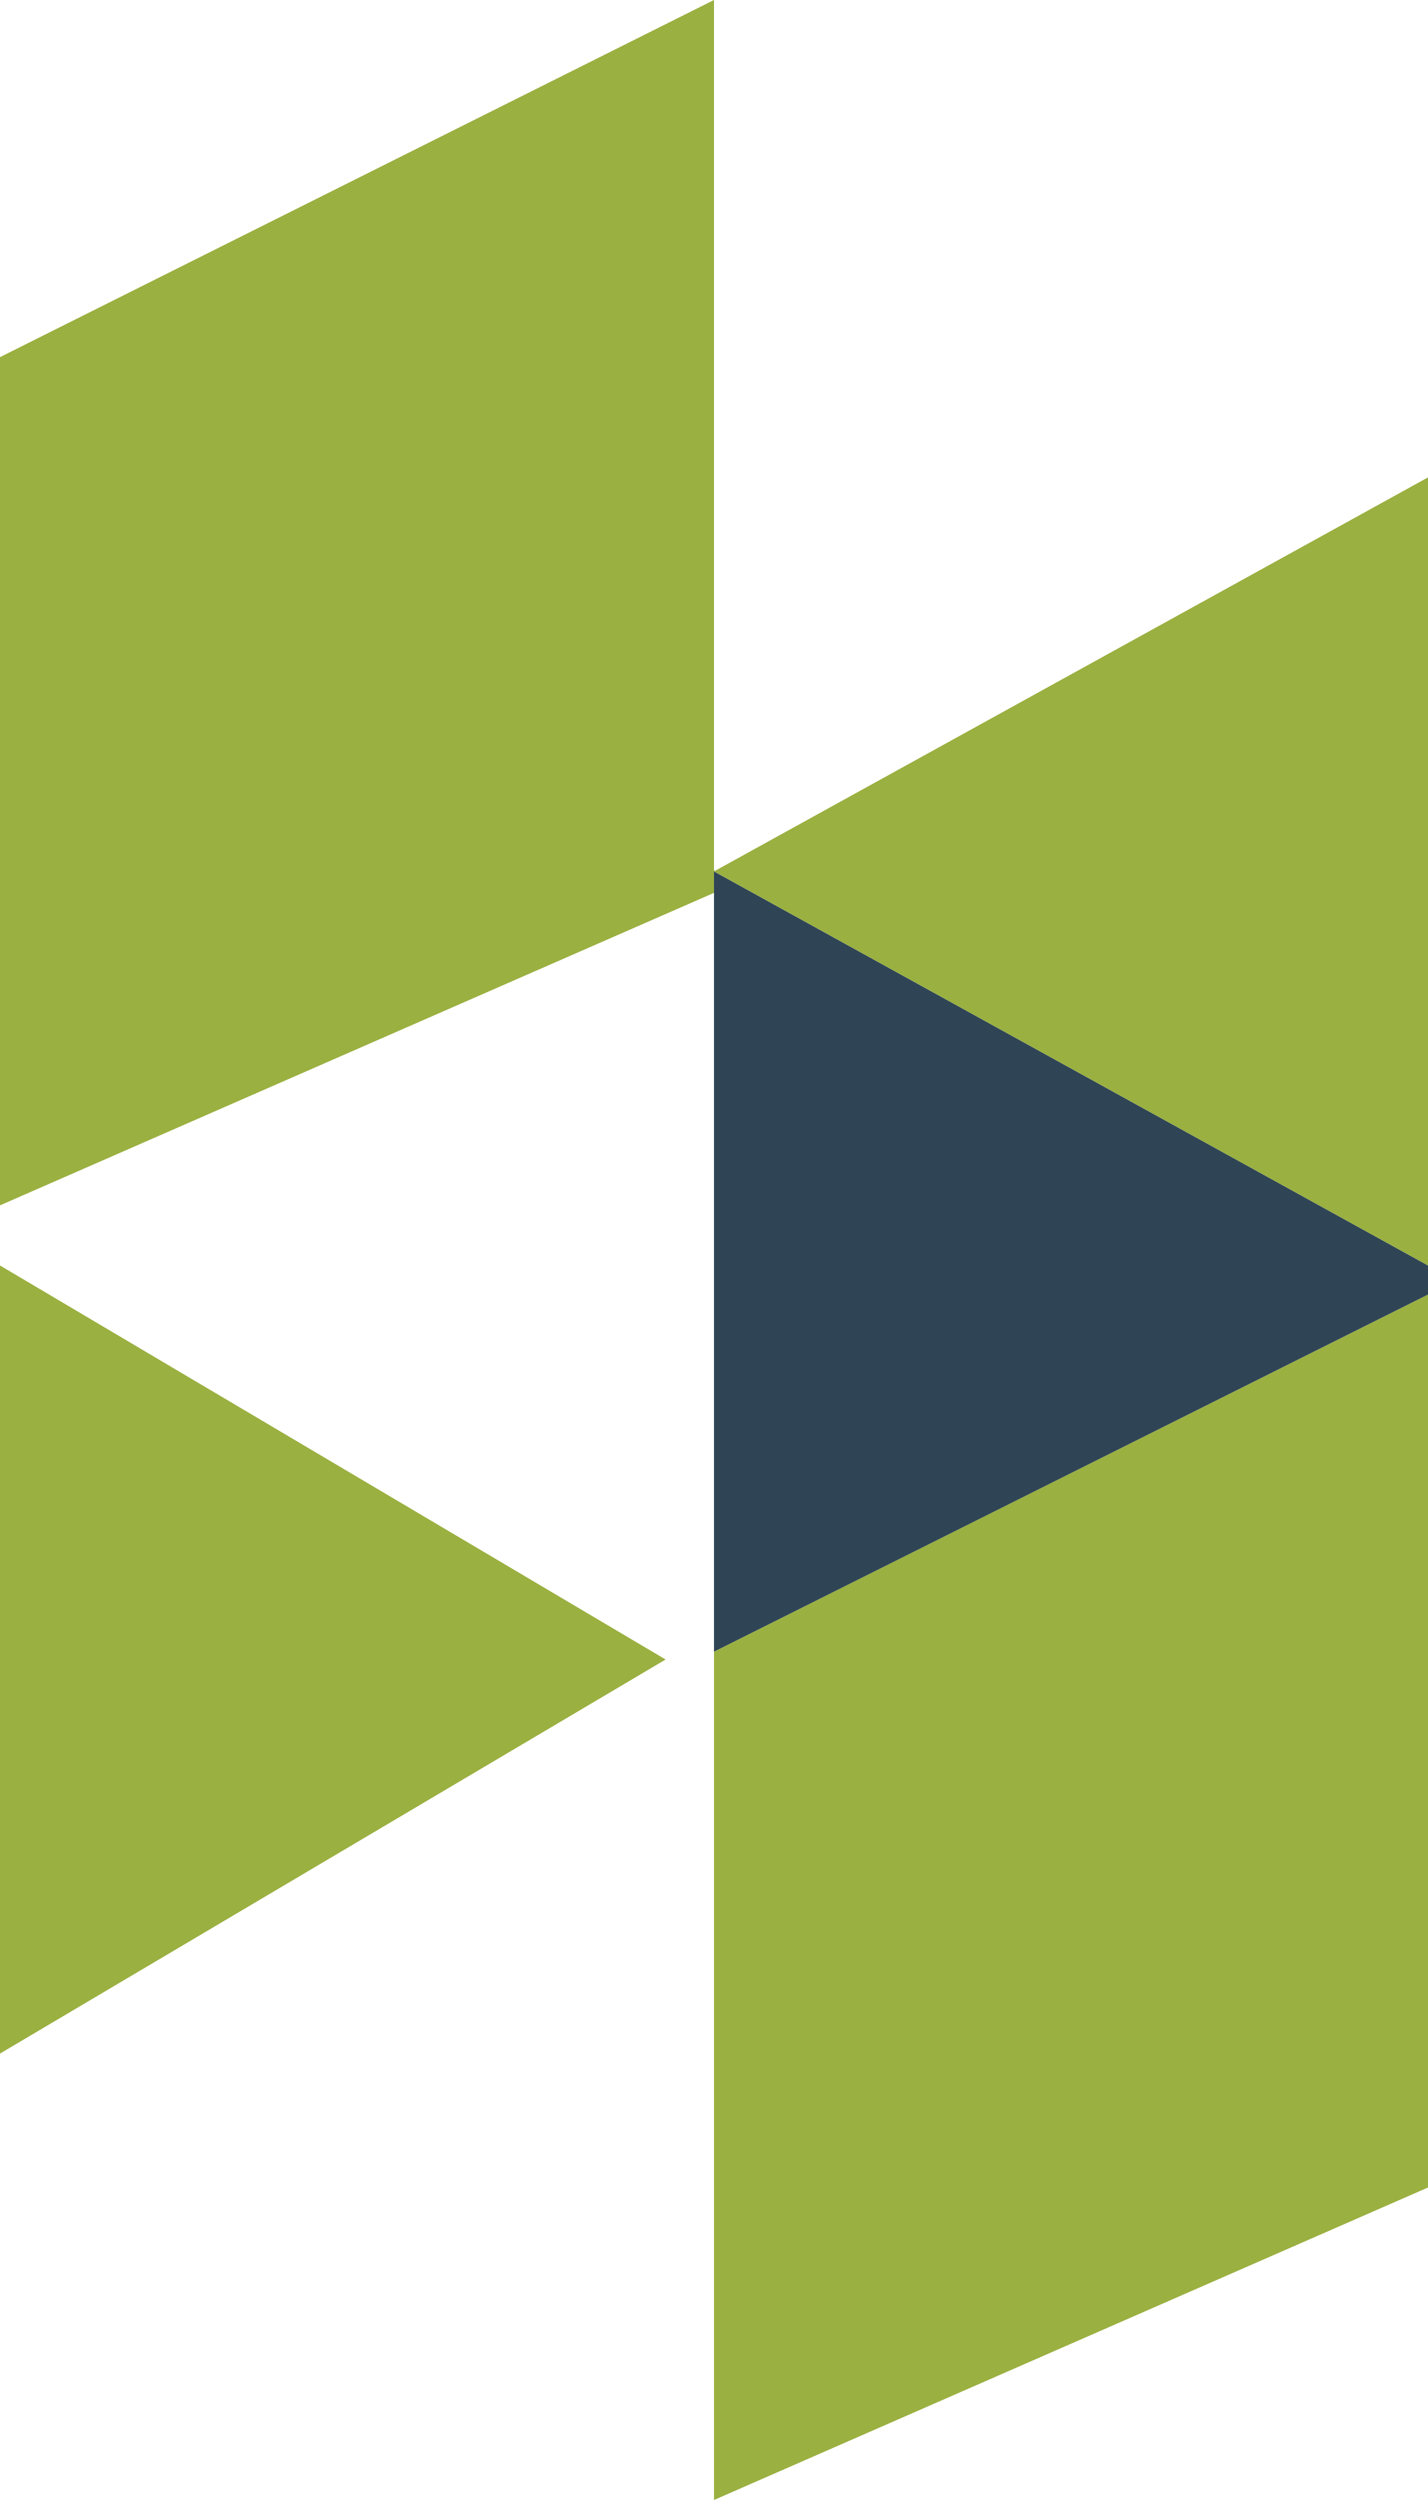
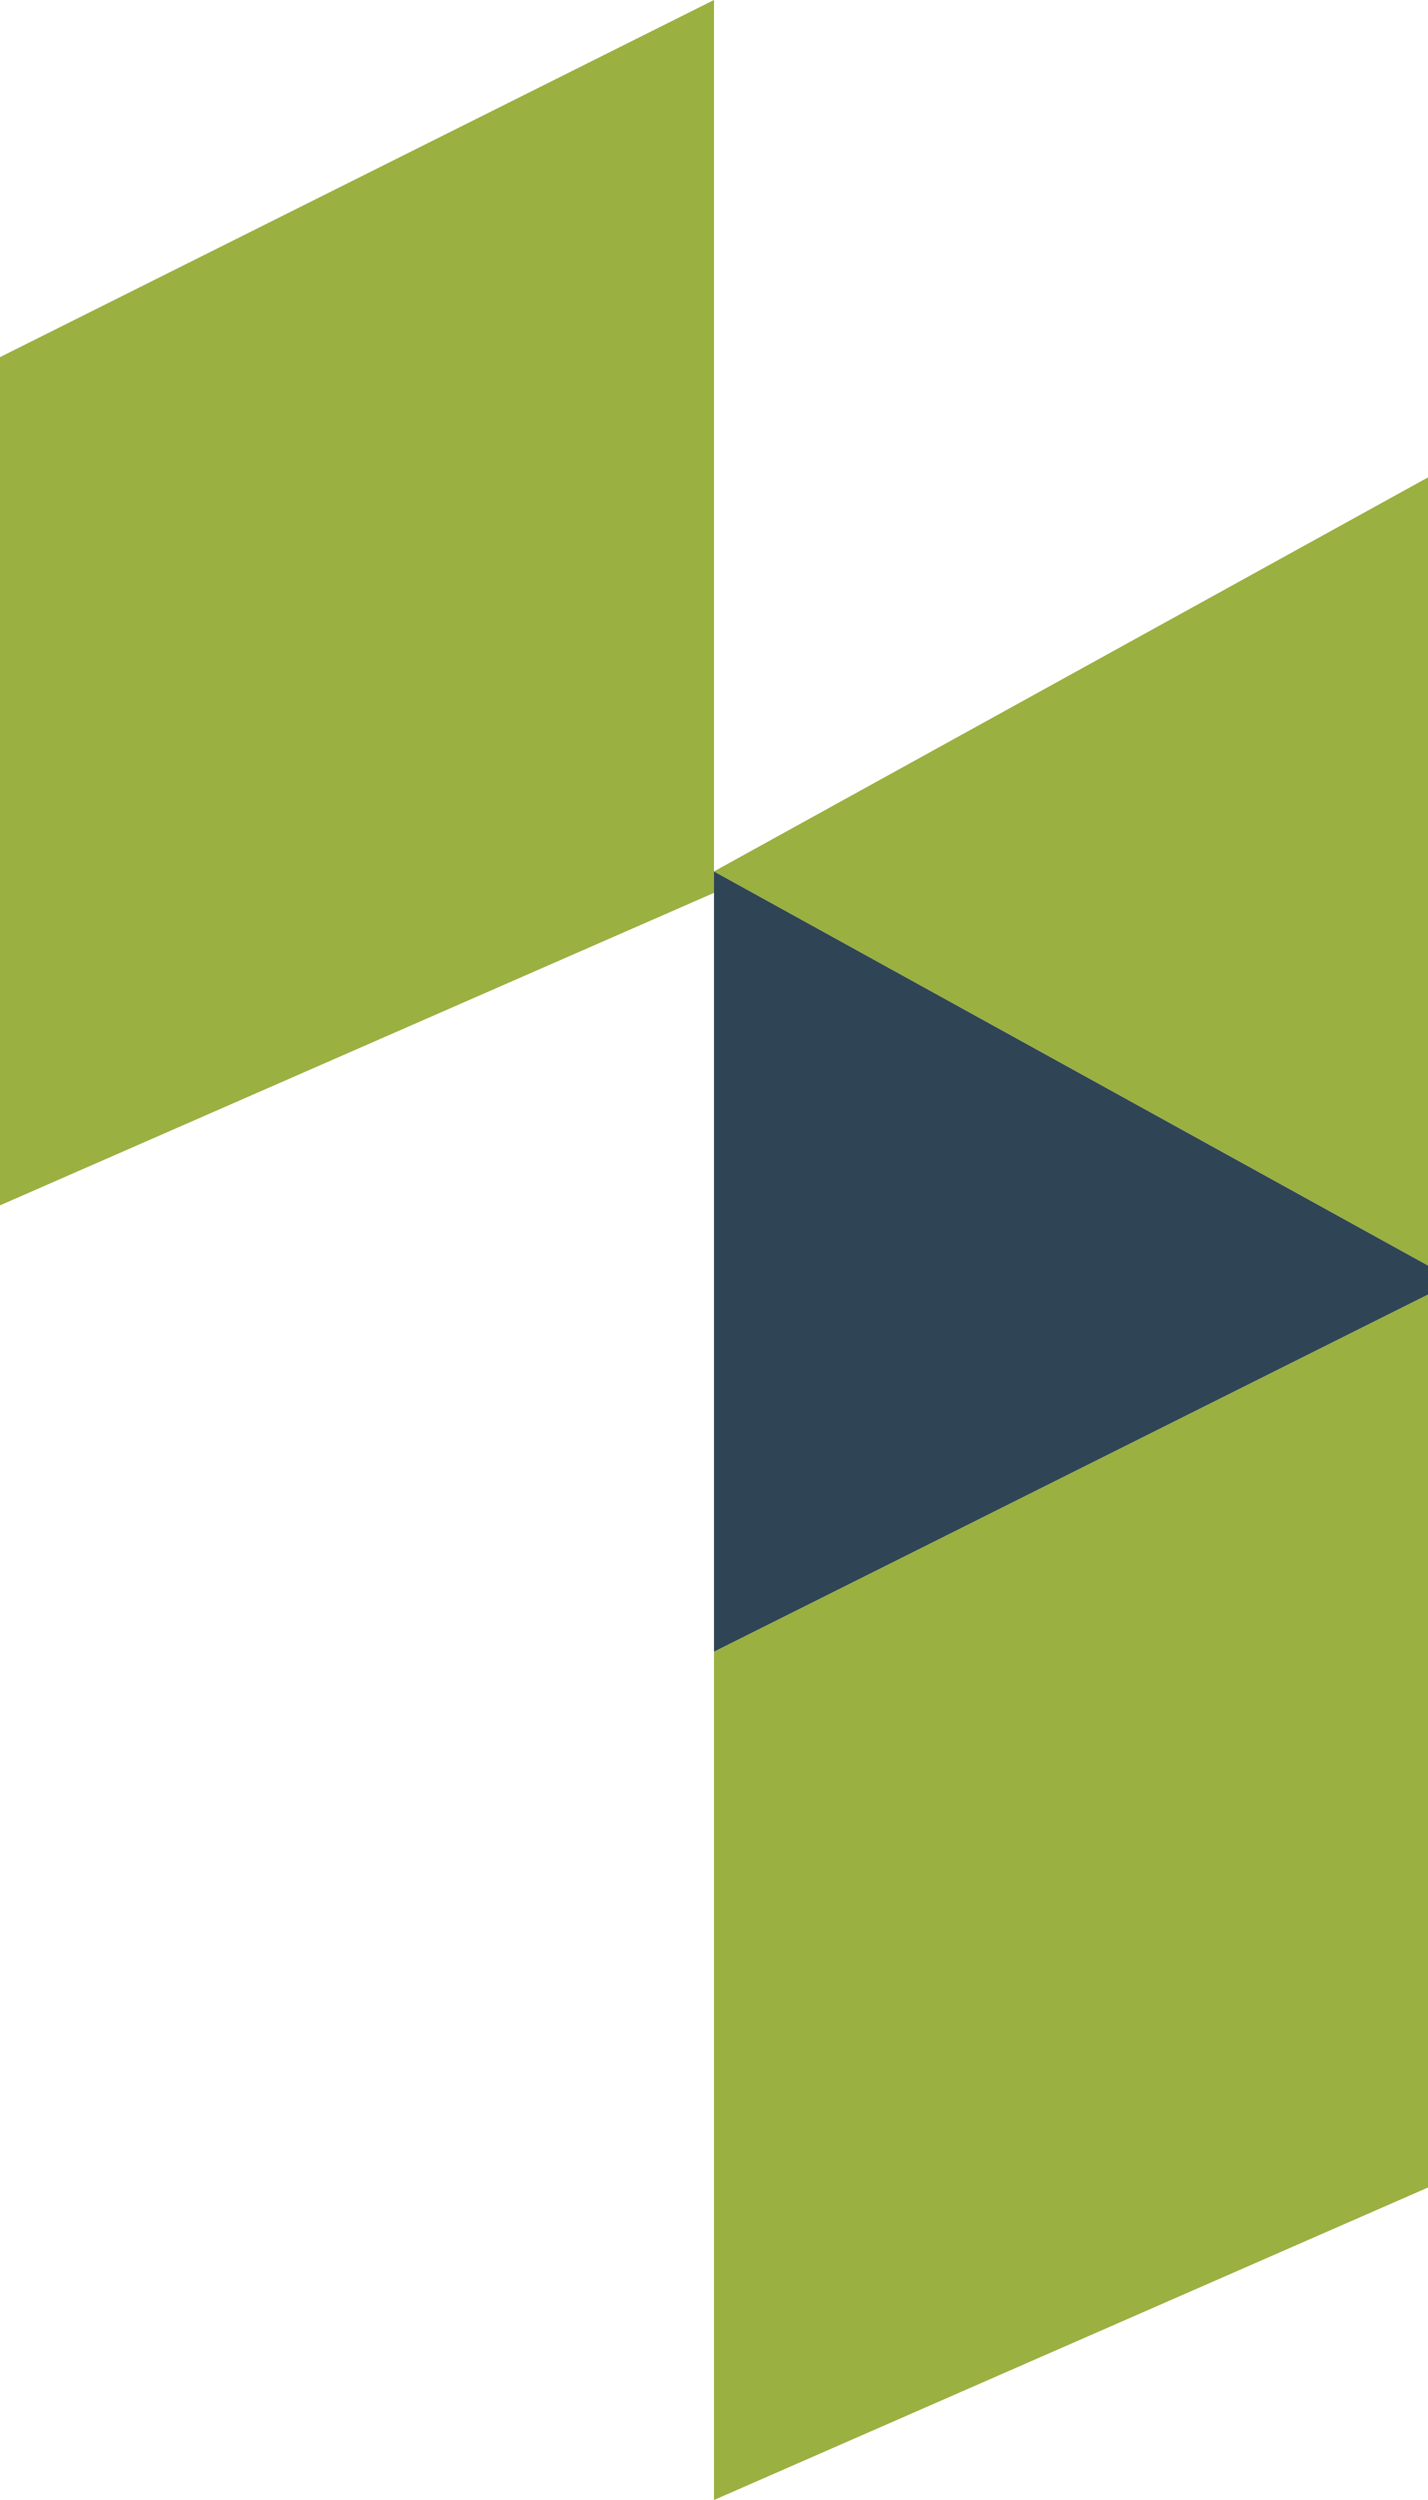
<svg xmlns="http://www.w3.org/2000/svg" enable-background="new 0 0 128 224" id="houzz" version="1.1" viewBox="0 0 128 224" xml:space="preserve">
  <g>
    <polygon fill="#2F4556" points="64,80 64,148 128,116 128,113.387 64,78.078  " />
-     <polygon fill="#2F4556" points="64.078,78.035 64,78 64,78.078  " />
    <polygon fill="#9AB040" points="64,78 64,0 0,32 0,108 64,80 64,78.078  " />
-     <polygon fill="#9AB040" points="0,184 59.662,148.692 0,113.387  " />
    <polygon fill="#9AB040" points="64.078,78.035 64,78.078 128,113.387 128,108 128,42.774  " />
    <polygon fill="#9AB040" points="64,224 128,196 128,122 128,116 64,148  " />
  </g>
</svg>